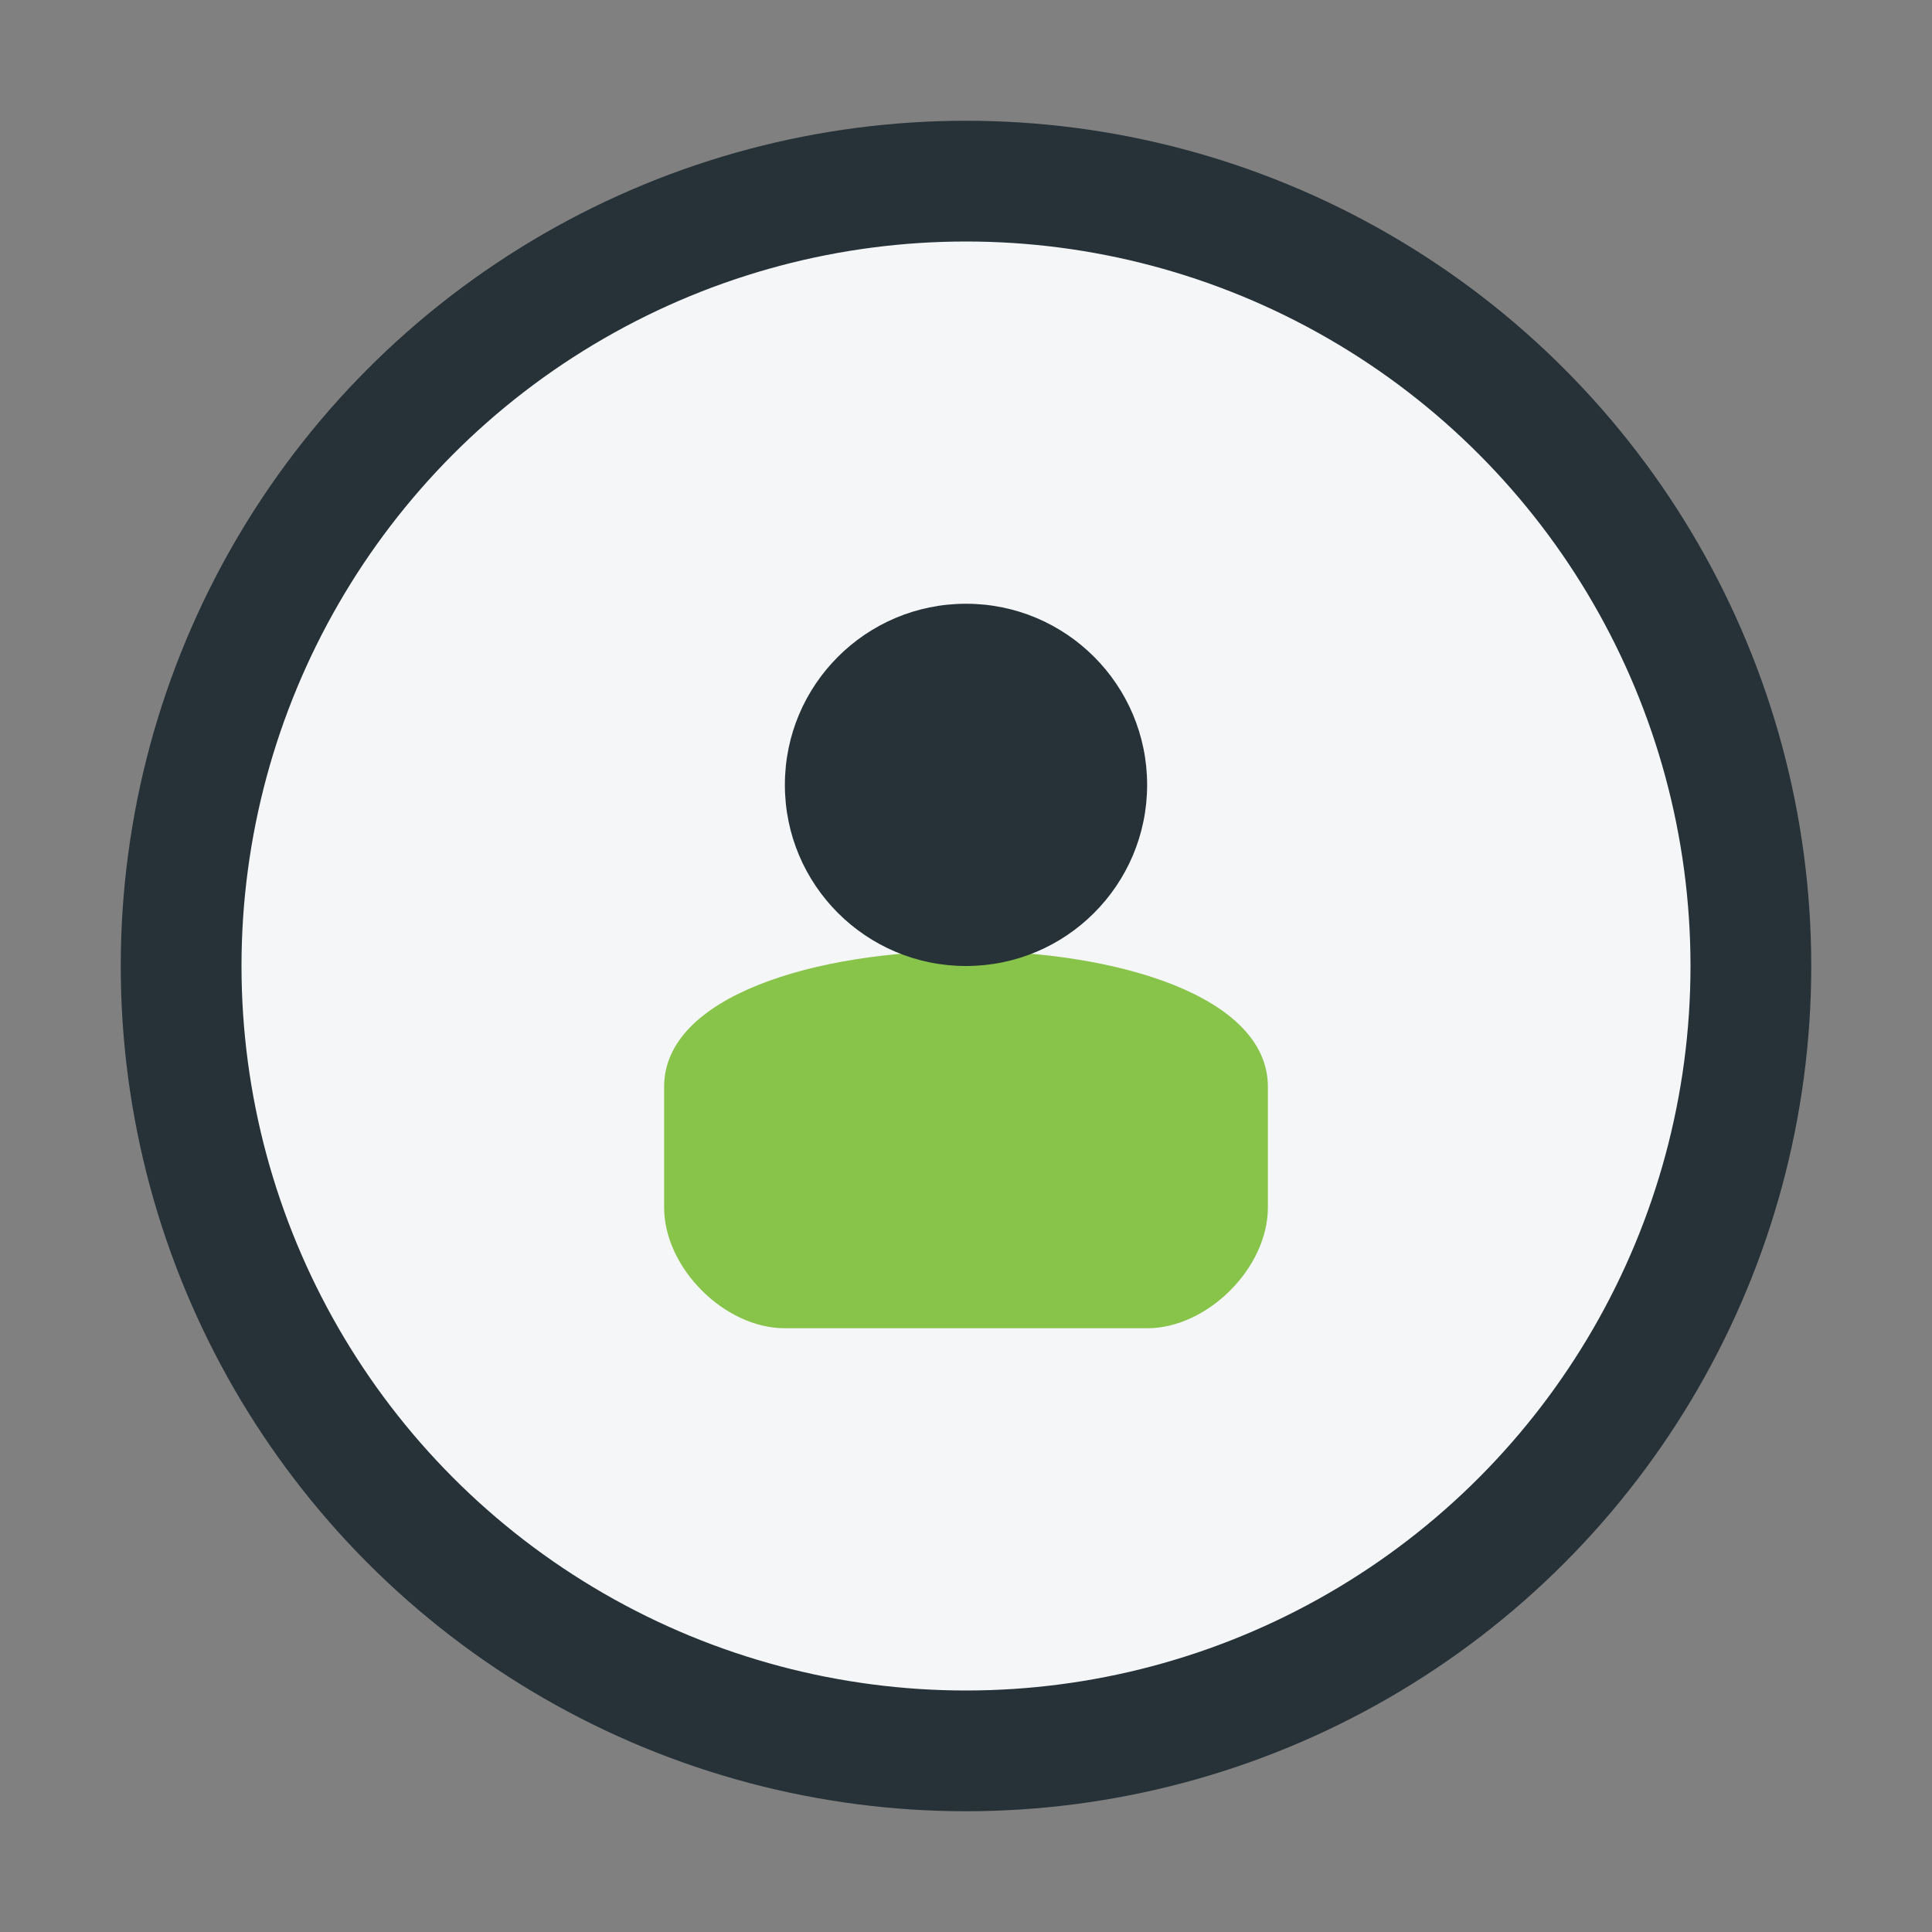
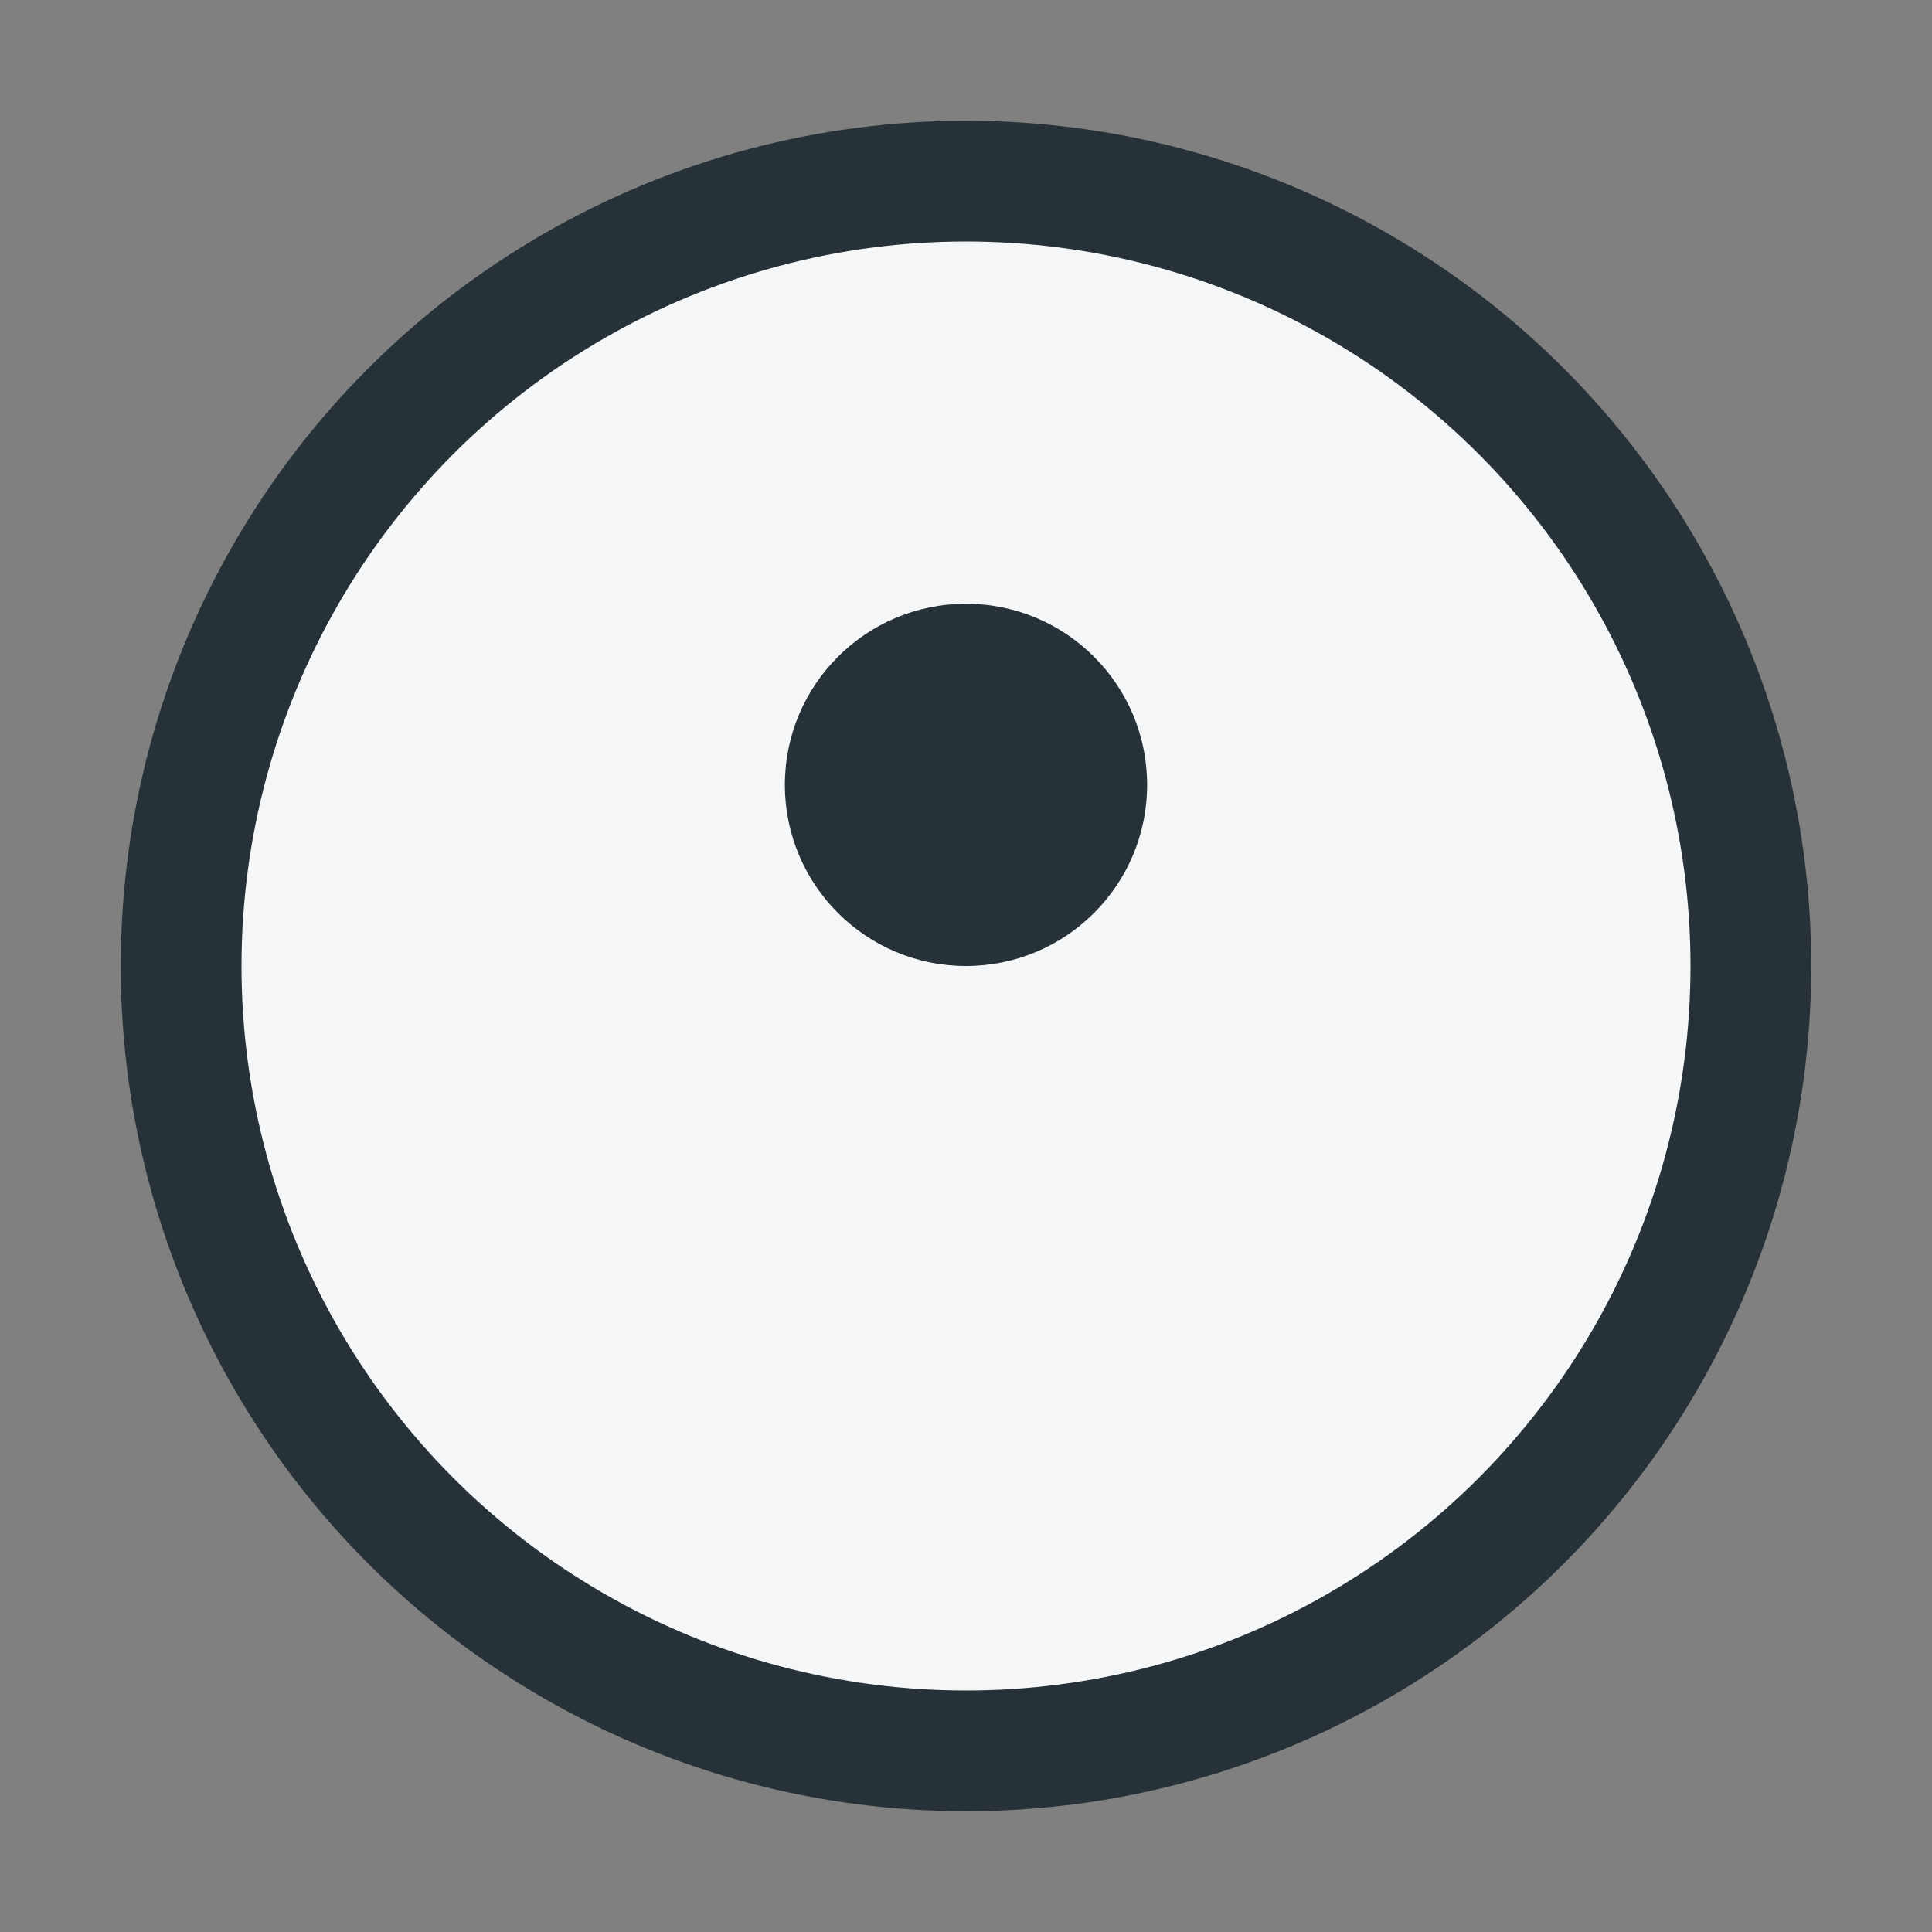
<svg xmlns="http://www.w3.org/2000/svg" width="32" height="32" viewBox="0 0 32 32">
  <rect x="0" y="0" width="32" height="32" fill="#808080" stroke="none" />
  <circle cx="16" cy="16" r="13" fill="#F4F6F8" stroke="#263238" stroke-width="2" />
-   <path d="M11 18c0-3 10-3 10 0v2c0 1-1 2-2 2h-6c-1 0-2-1-2-2z" fill="#88C34A" />
  <circle cx="16" cy="13" r="3" fill="#263238" />
</svg>